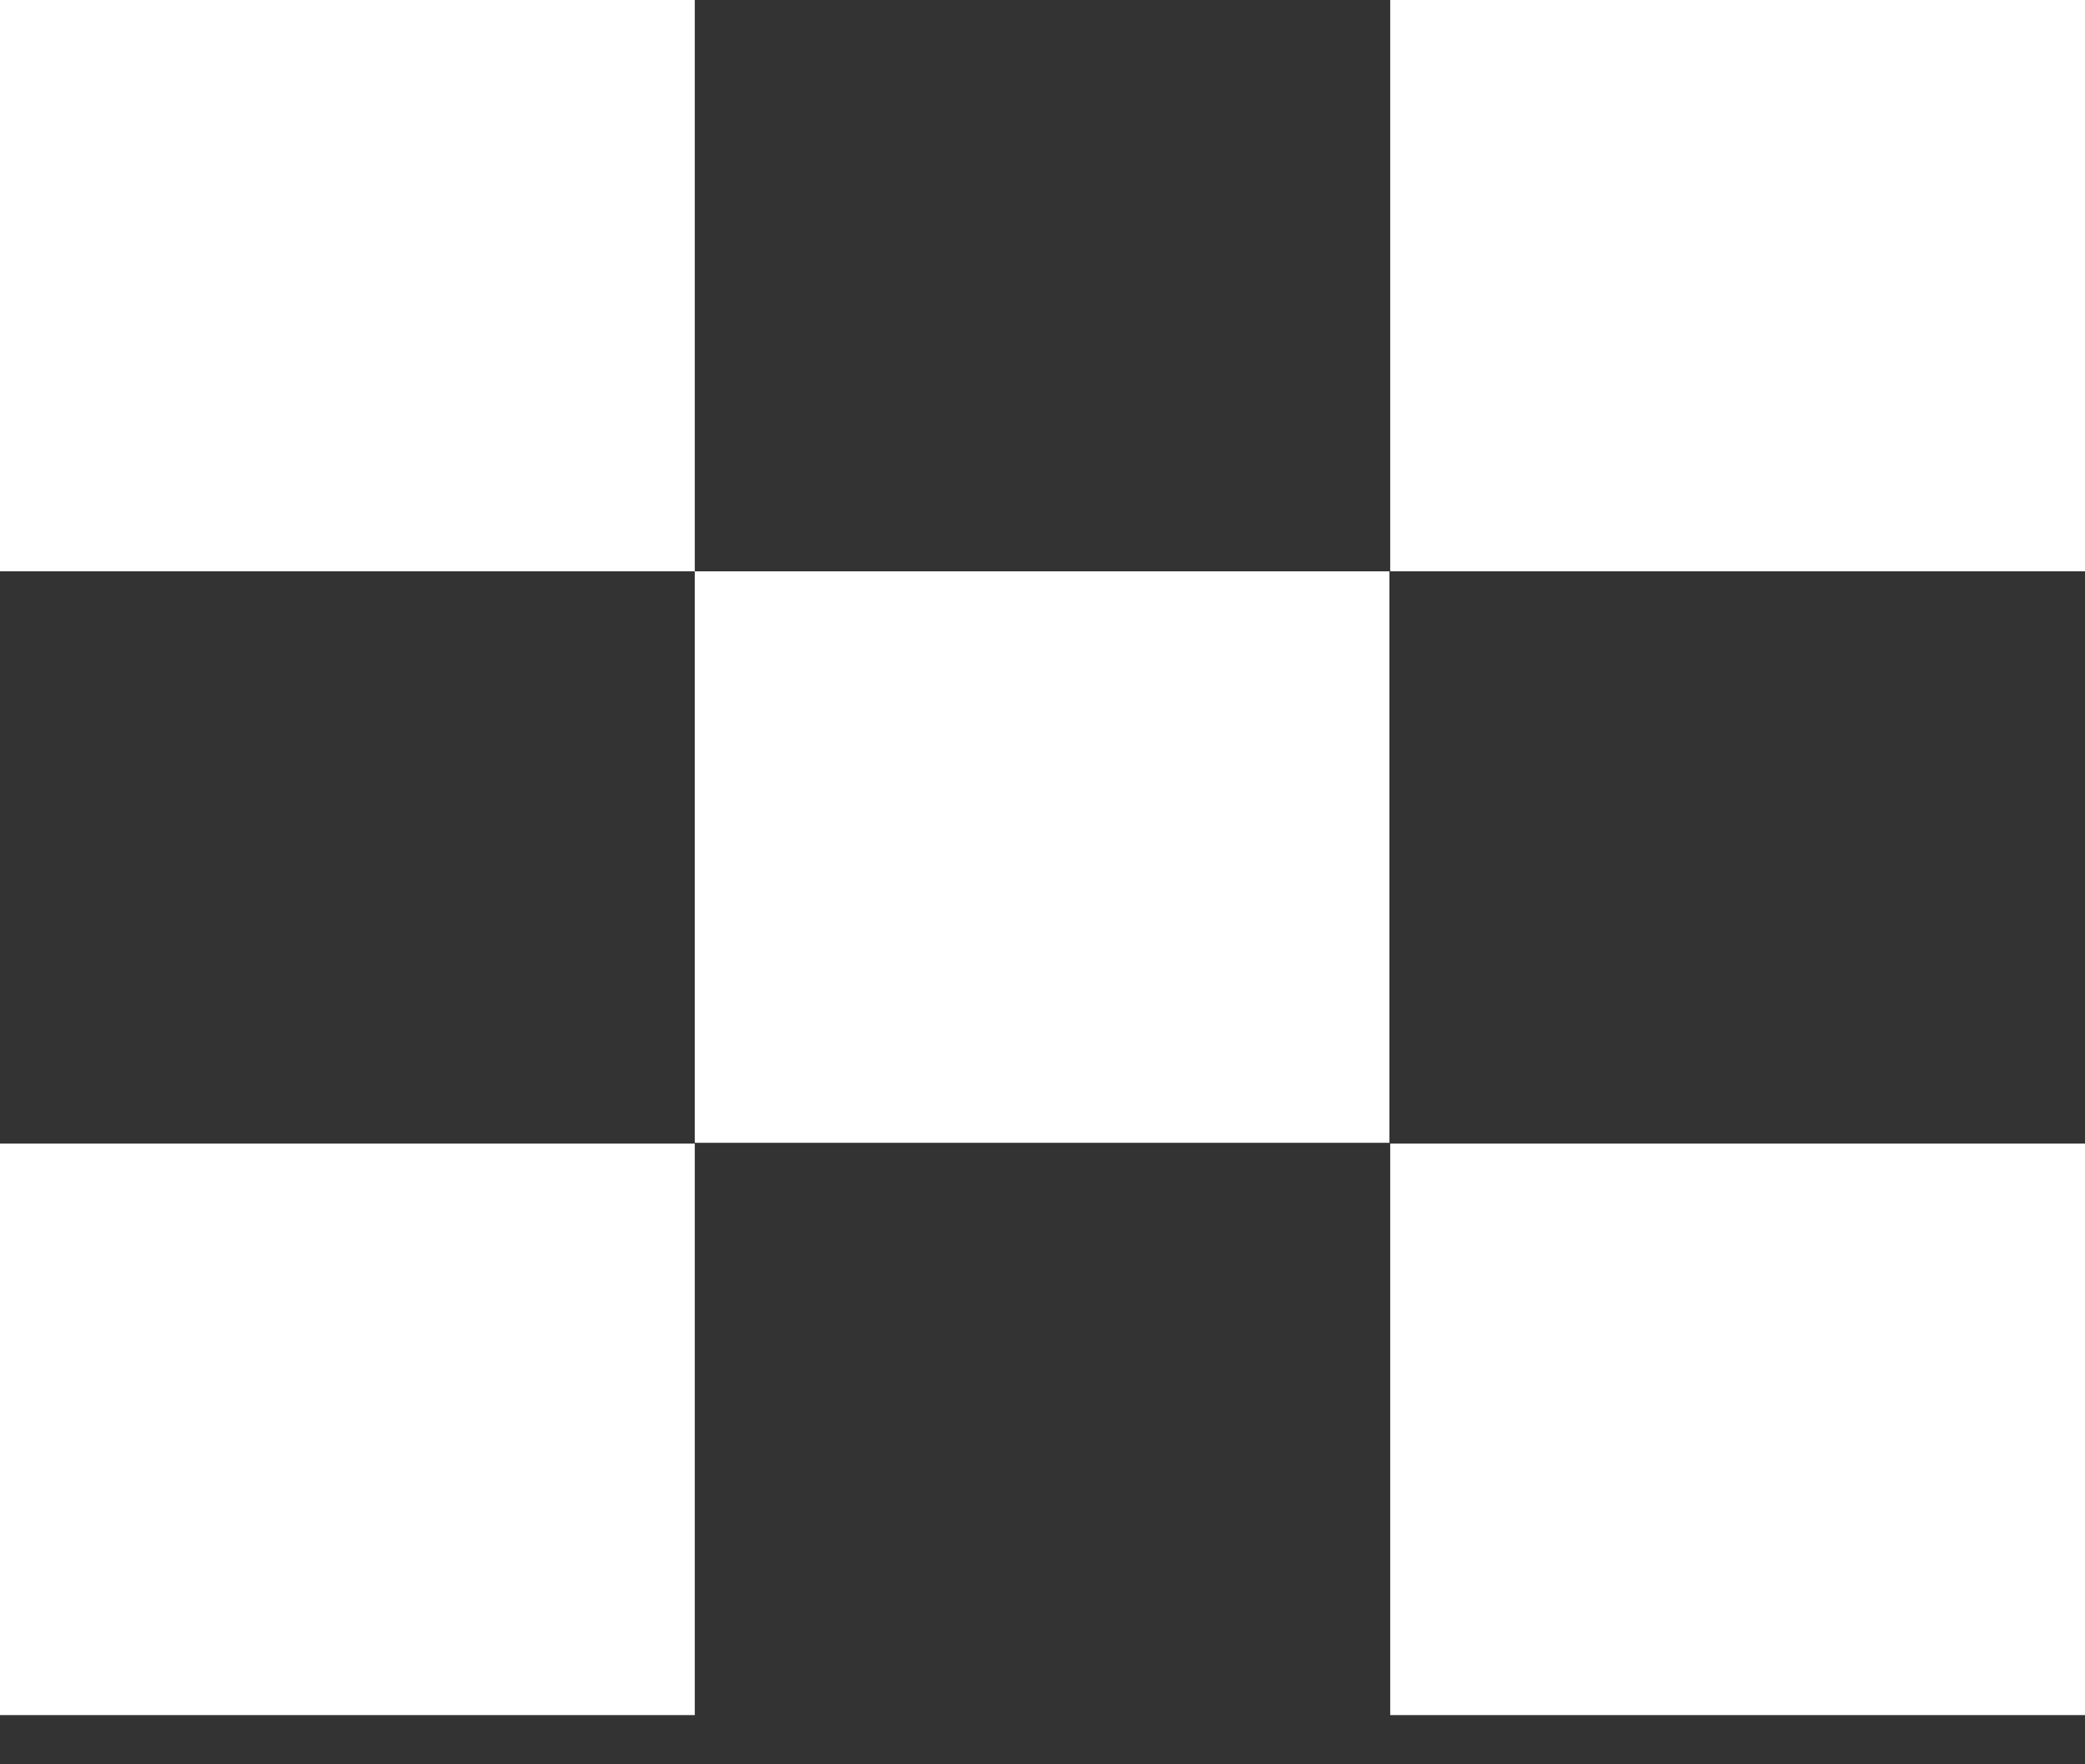
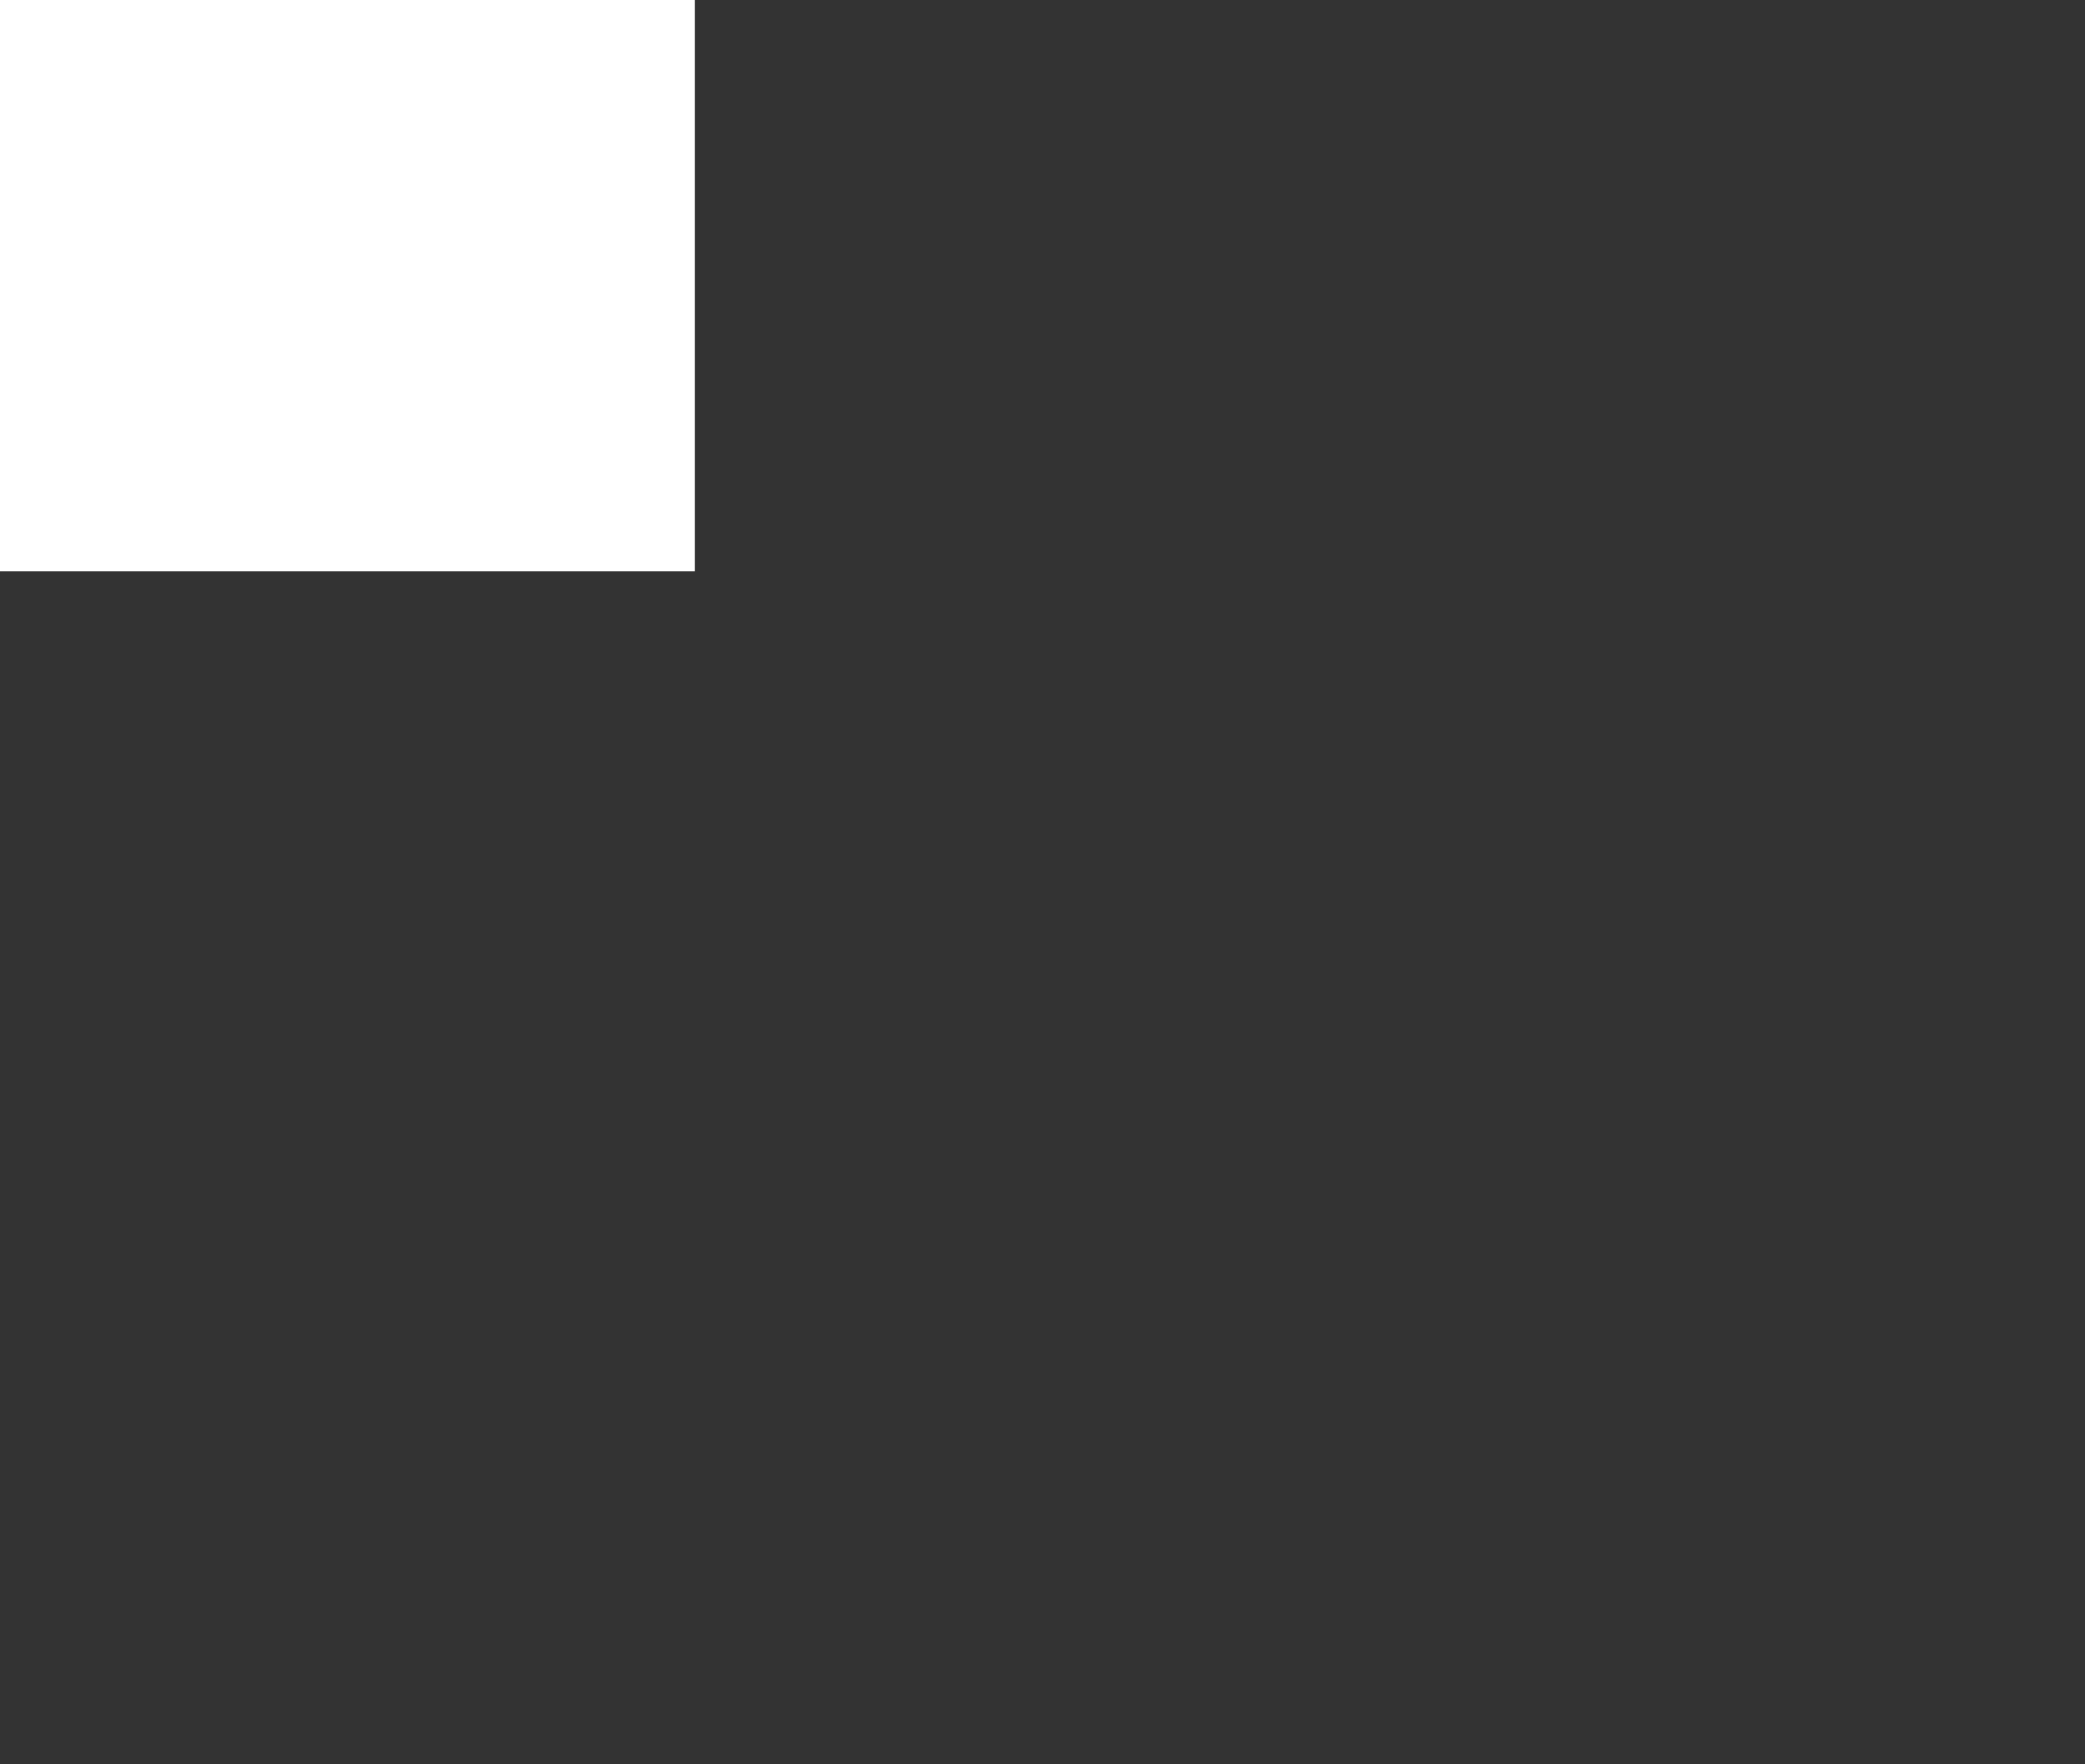
<svg xmlns="http://www.w3.org/2000/svg" width="13" height="11" viewBox="0 0 13 11" fill="none">
  <rect x="0" y="0" width="13" height="11" fill="#333333" stroke="none" />
-   <path d="M8.663 3.562H4.332V7.125H8.663V3.562Z" fill="white" />
  <path d="M4.332 0H0V3.562H4.332V0Z" fill="white" />
-   <path d="M13 0H8.668V3.562H13V0Z" fill="white" />
-   <path d="M4.332 7.13H0V10.693H4.332V7.13Z" fill="white" />
-   <path d="M13 7.13H8.668V10.693H13V7.13Z" fill="white" />
</svg>